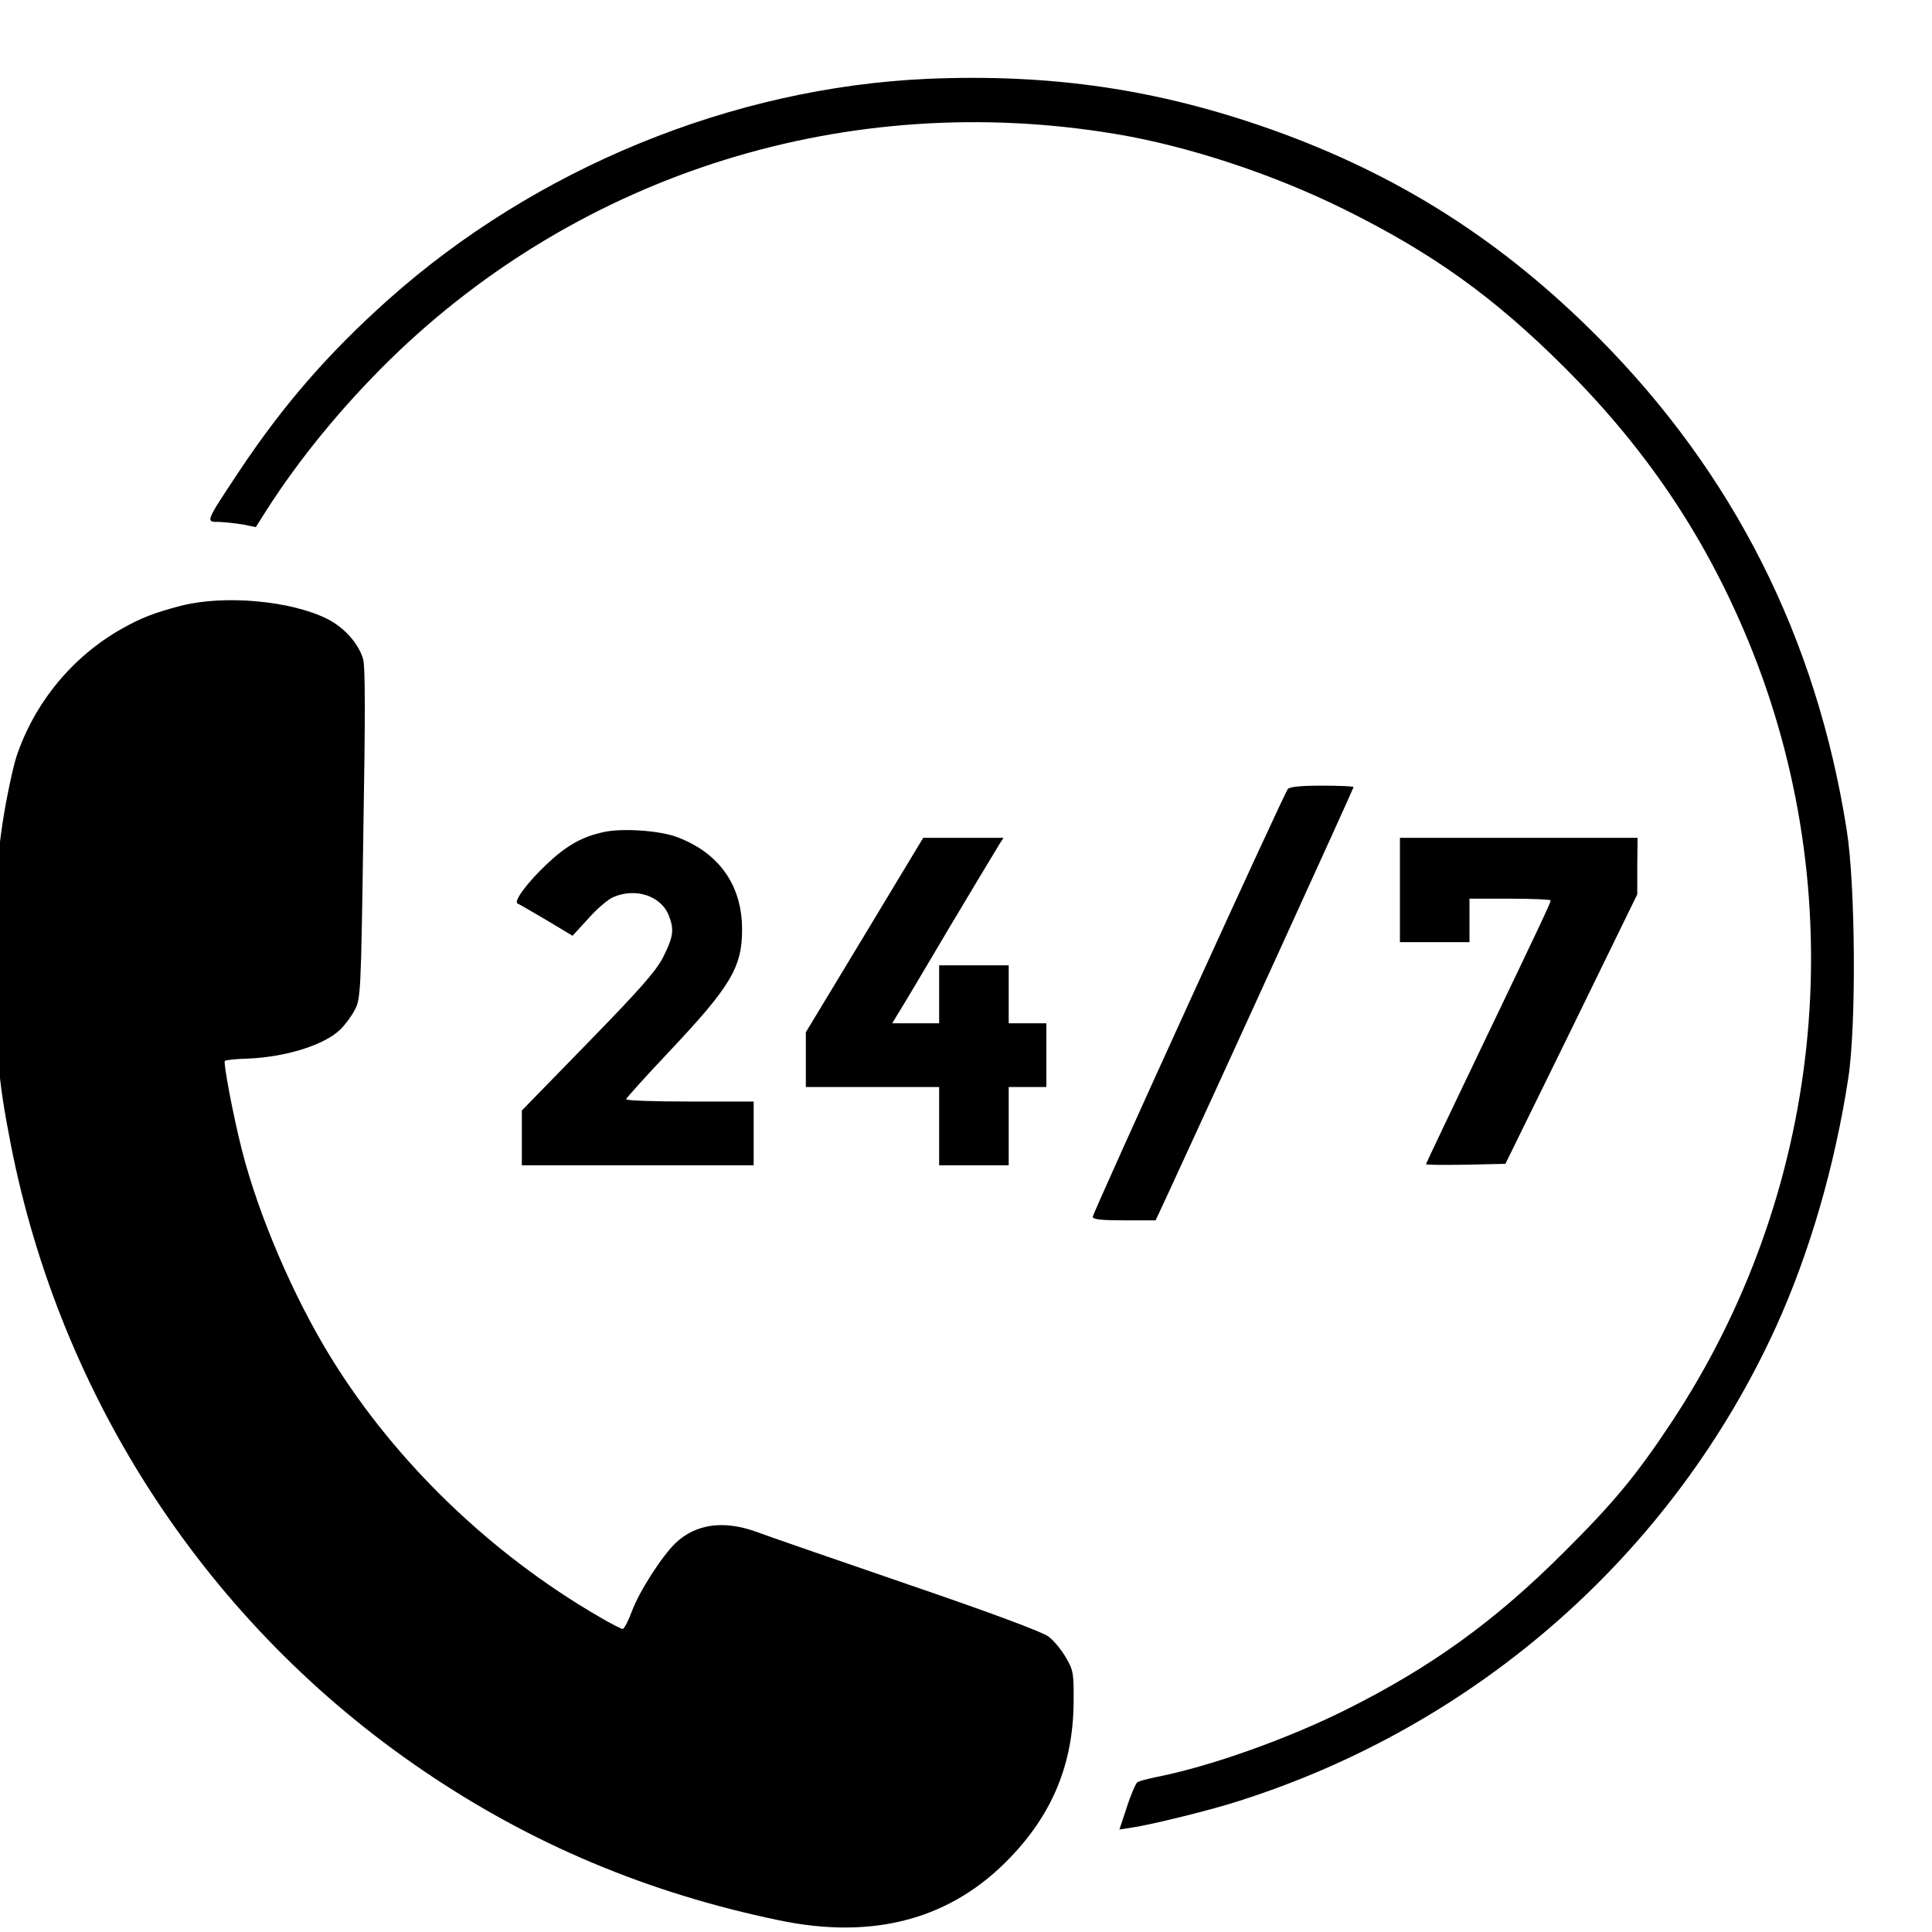
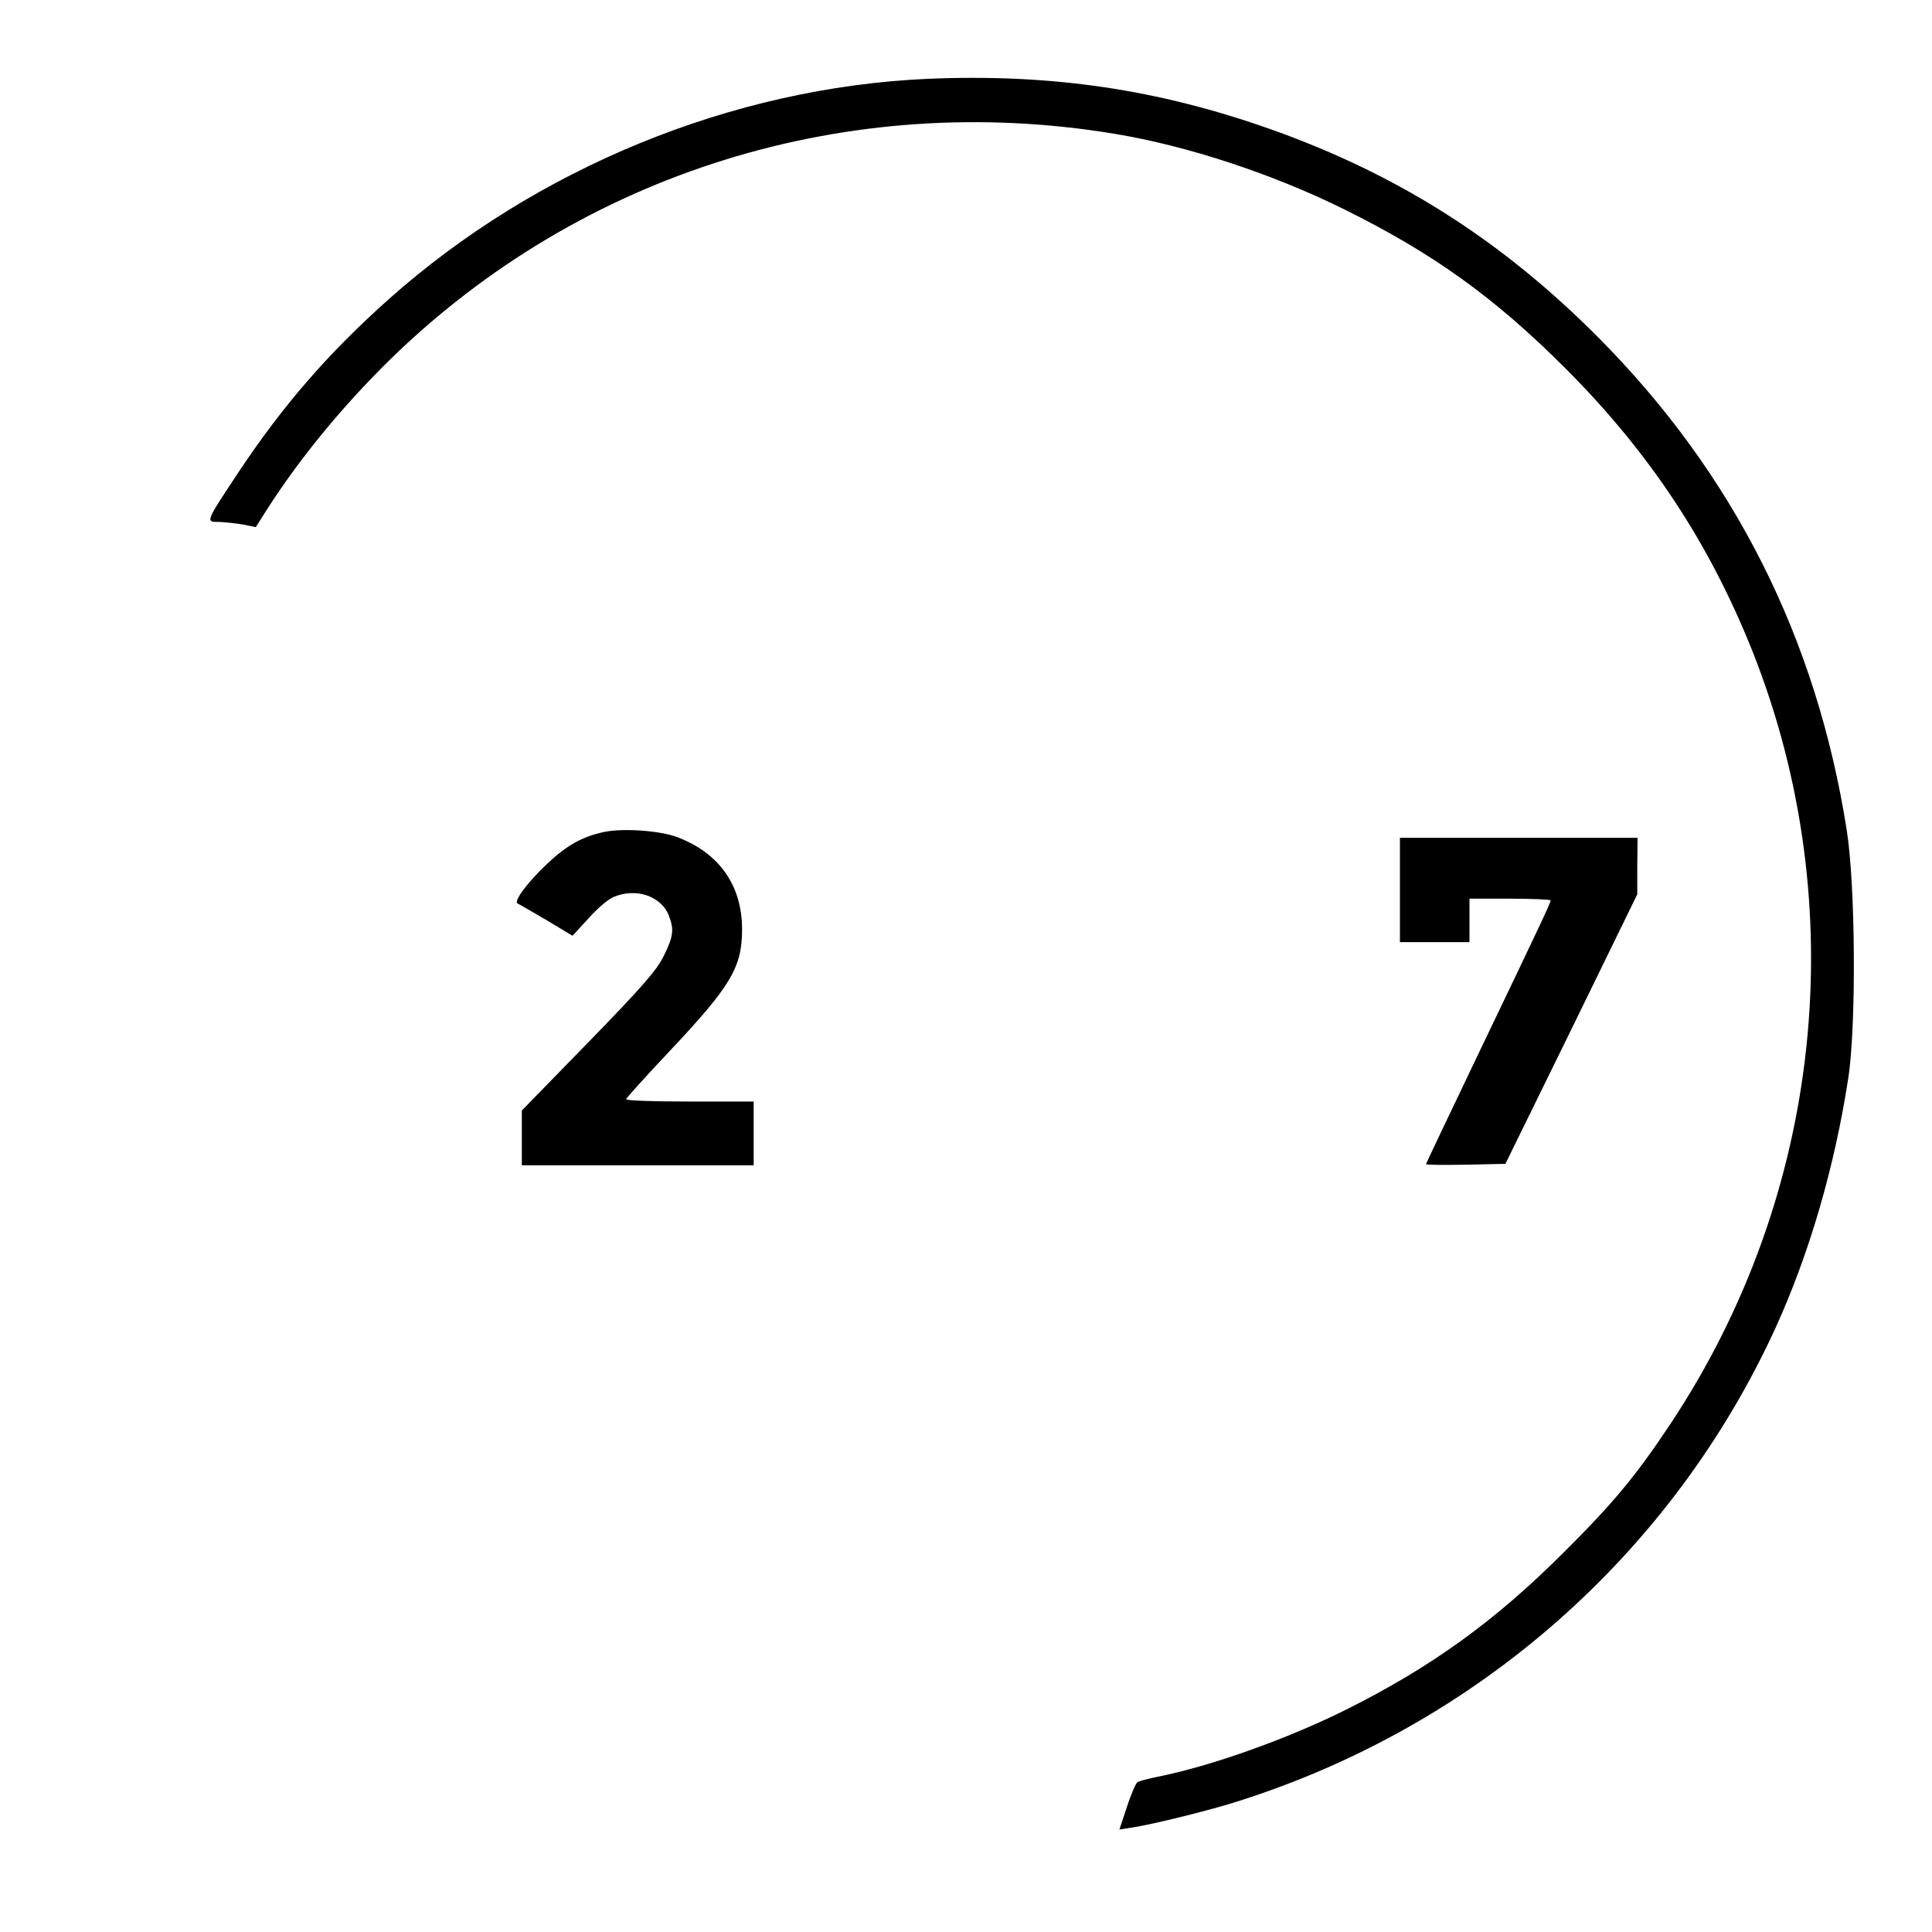
<svg xmlns="http://www.w3.org/2000/svg" width="100%" height="100%" viewBox="0 0 40 40" version="1.1" xml:space="preserve" style="fill-rule:evenodd;clip-rule:evenodd;stroke-linejoin:round;stroke-miterlimit:2;">
  <g transform="matrix(0.006,0,0,-0.006,-11.096,47.766)">
    <path d="M5050,7689C4376,7659 3698,7381 3189,6927C2983,6743 2827,6564 2674,6334C2556,6156 2558,6160 2606,6160C2628,6159 2665,6155 2688,6151L2732,6142L2768,6199C2883,6379 3030,6558 3196,6721C3857,7366 4777,7652 5697,7499C5945,7458 6238,7362 6485,7240C6793,7088 7006,6935 7250,6691C7543,6398 7749,6085 7898,5710C8244,4834 8138,3839 7615,3050C7495,2869 7416,2774 7246,2605C7007,2366 6786,2207 6491,2060C6288,1959 6025,1866 5844,1830C5810,1823 5779,1815 5774,1811C5769,1808 5752,1770 5738,1726L5712,1648L5757,1655C5820,1664 6031,1716 6120,1745C6948,2007 7621,2601 7978,3383C8093,3637 8180,3934 8227,4240C8255,4421 8252,4905 8222,5095C8118,5759 7832,6326 7365,6796C7032,7131 6675,7358 6237,7514C5845,7653 5478,7707 5050,7689Z" style="fill-rule:nonzero;" />
-     <path d="M2475,5871C2382,5847 2334,5828 2269,5791C2100,5696 1968,5536 1906,5350C1893,5309 1871,5205 1858,5120C1838,4984 1835,4926 1835,4650C1835,4328 1842,4241 1886,4015C2058,3132 2570,2353 3310,1851C3682,1598 4084,1429 4536,1335C4865,1266 5133,1339 5336,1552C5482,1704 5552,1876 5554,2085C5555,2188 5553,2198 5527,2242C5512,2268 5485,2301 5467,2314C5446,2330 5263,2398 4979,2495C4729,2581 4494,2662 4457,2676C4345,2716 4250,2702 4181,2637C4133,2591 4054,2468 4029,2399C4017,2367 4003,2340 3998,2340C3993,2340 3956,2359 3917,2382C3543,2599 3215,2915 2994,3272C2863,3483 2741,3768 2684,3993C2655,4106 2620,4291 2625,4300C2627,4303 2662,4307 2702,4308C2833,4313 2967,4354 3023,4408C3039,4423 3061,4453 3073,4475C3094,4514 3095,4533 3103,5083C3110,5493 3110,5662 3102,5688C3086,5741 3036,5797 2979,5825C2855,5888 2624,5909 2475,5871Z" style="fill-rule:nonzero;" />
-     <path d="M6293,5238C6278,5219 5620,3776 5620,3762C5620,3753 5652,3750 5729,3750L5837,3750L5878,3838C6039,4186 6520,5240 6520,5245C6520,5248 6471,5250 6411,5250C6336,5250 6299,5246 6293,5238Z" style="fill-rule:nonzero;" />
    <path d="M3933,5090C3859,5074 3806,5045 3737,4980C3669,4916 3619,4849 3636,4843C3641,4841 3685,4815 3735,4786L3825,4732L3880,4792C3910,4826 3949,4859 3967,4866C4043,4898 4128,4870 4156,4805C4176,4755 4174,4731 4139,4661C4115,4612 4061,4551 3879,4364L3650,4129L3650,3940L4450,3940L4450,4160L4230,4160C4109,4160 4010,4163 4010,4168C4010,4172 4078,4247 4160,4334C4371,4558 4410,4623 4410,4754C4410,4905 4332,5017 4187,5072C4128,5095 3998,5104 3933,5090Z" style="fill-rule:nonzero;" />
-     <path d="M4833,4735L4630,4399L4630,4210L5090,4210L5090,3940L5330,3940L5330,4210L5460,4210L5460,4430L5330,4430L5330,4630L5090,4630L5090,4430L4928,4430L4948,4463C4959,4480 5039,4614 5125,4760C5212,4906 5290,5035 5298,5048L5312,5070L5035,5070L4833,4735Z" style="fill-rule:nonzero;" />
    <path d="M6680,5070L6680,4710L6920,4710L6920,4860L7060,4860C7137,4860 7200,4857 7200,4854C7200,4846 7171,4784 6961,4346C6856,4127 6770,3946 6770,3944C6770,3941 6832,3941 6907,3942L7044,3945L7272,4410L7499,4875L7499,4973L7500,5070L6680,5070Z" style="fill-rule:nonzero;" />
  </g>
</svg>